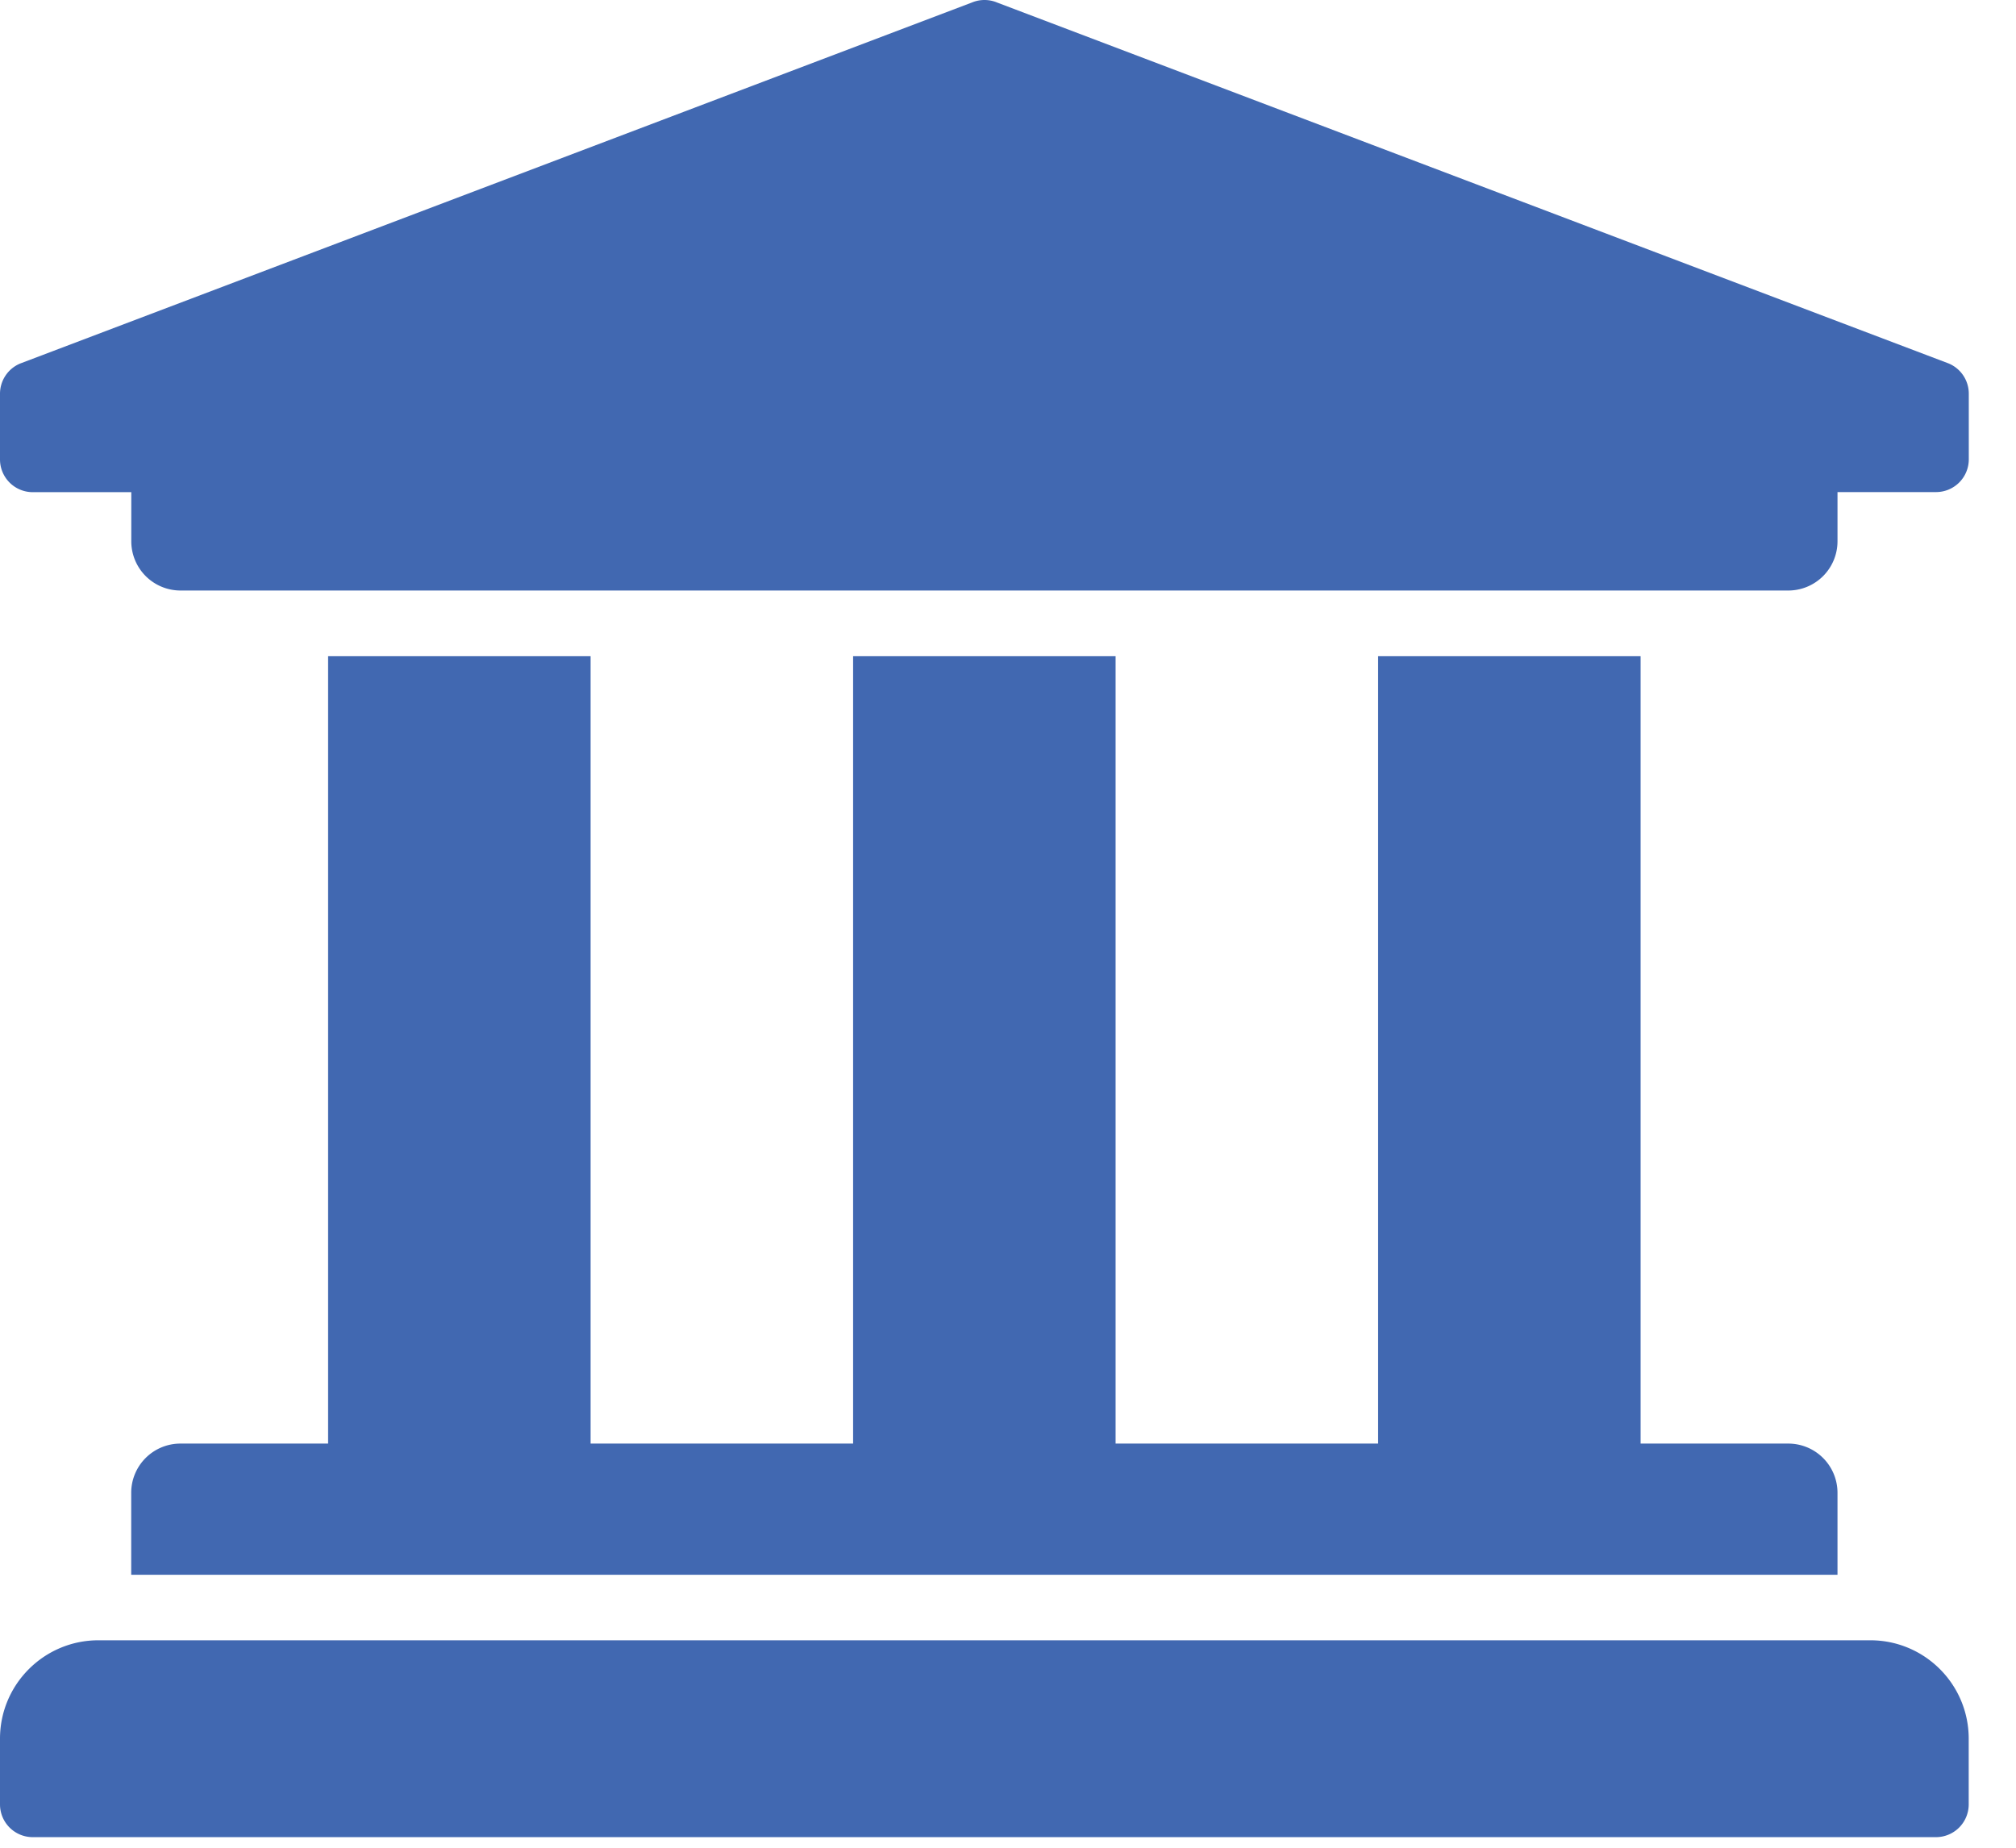
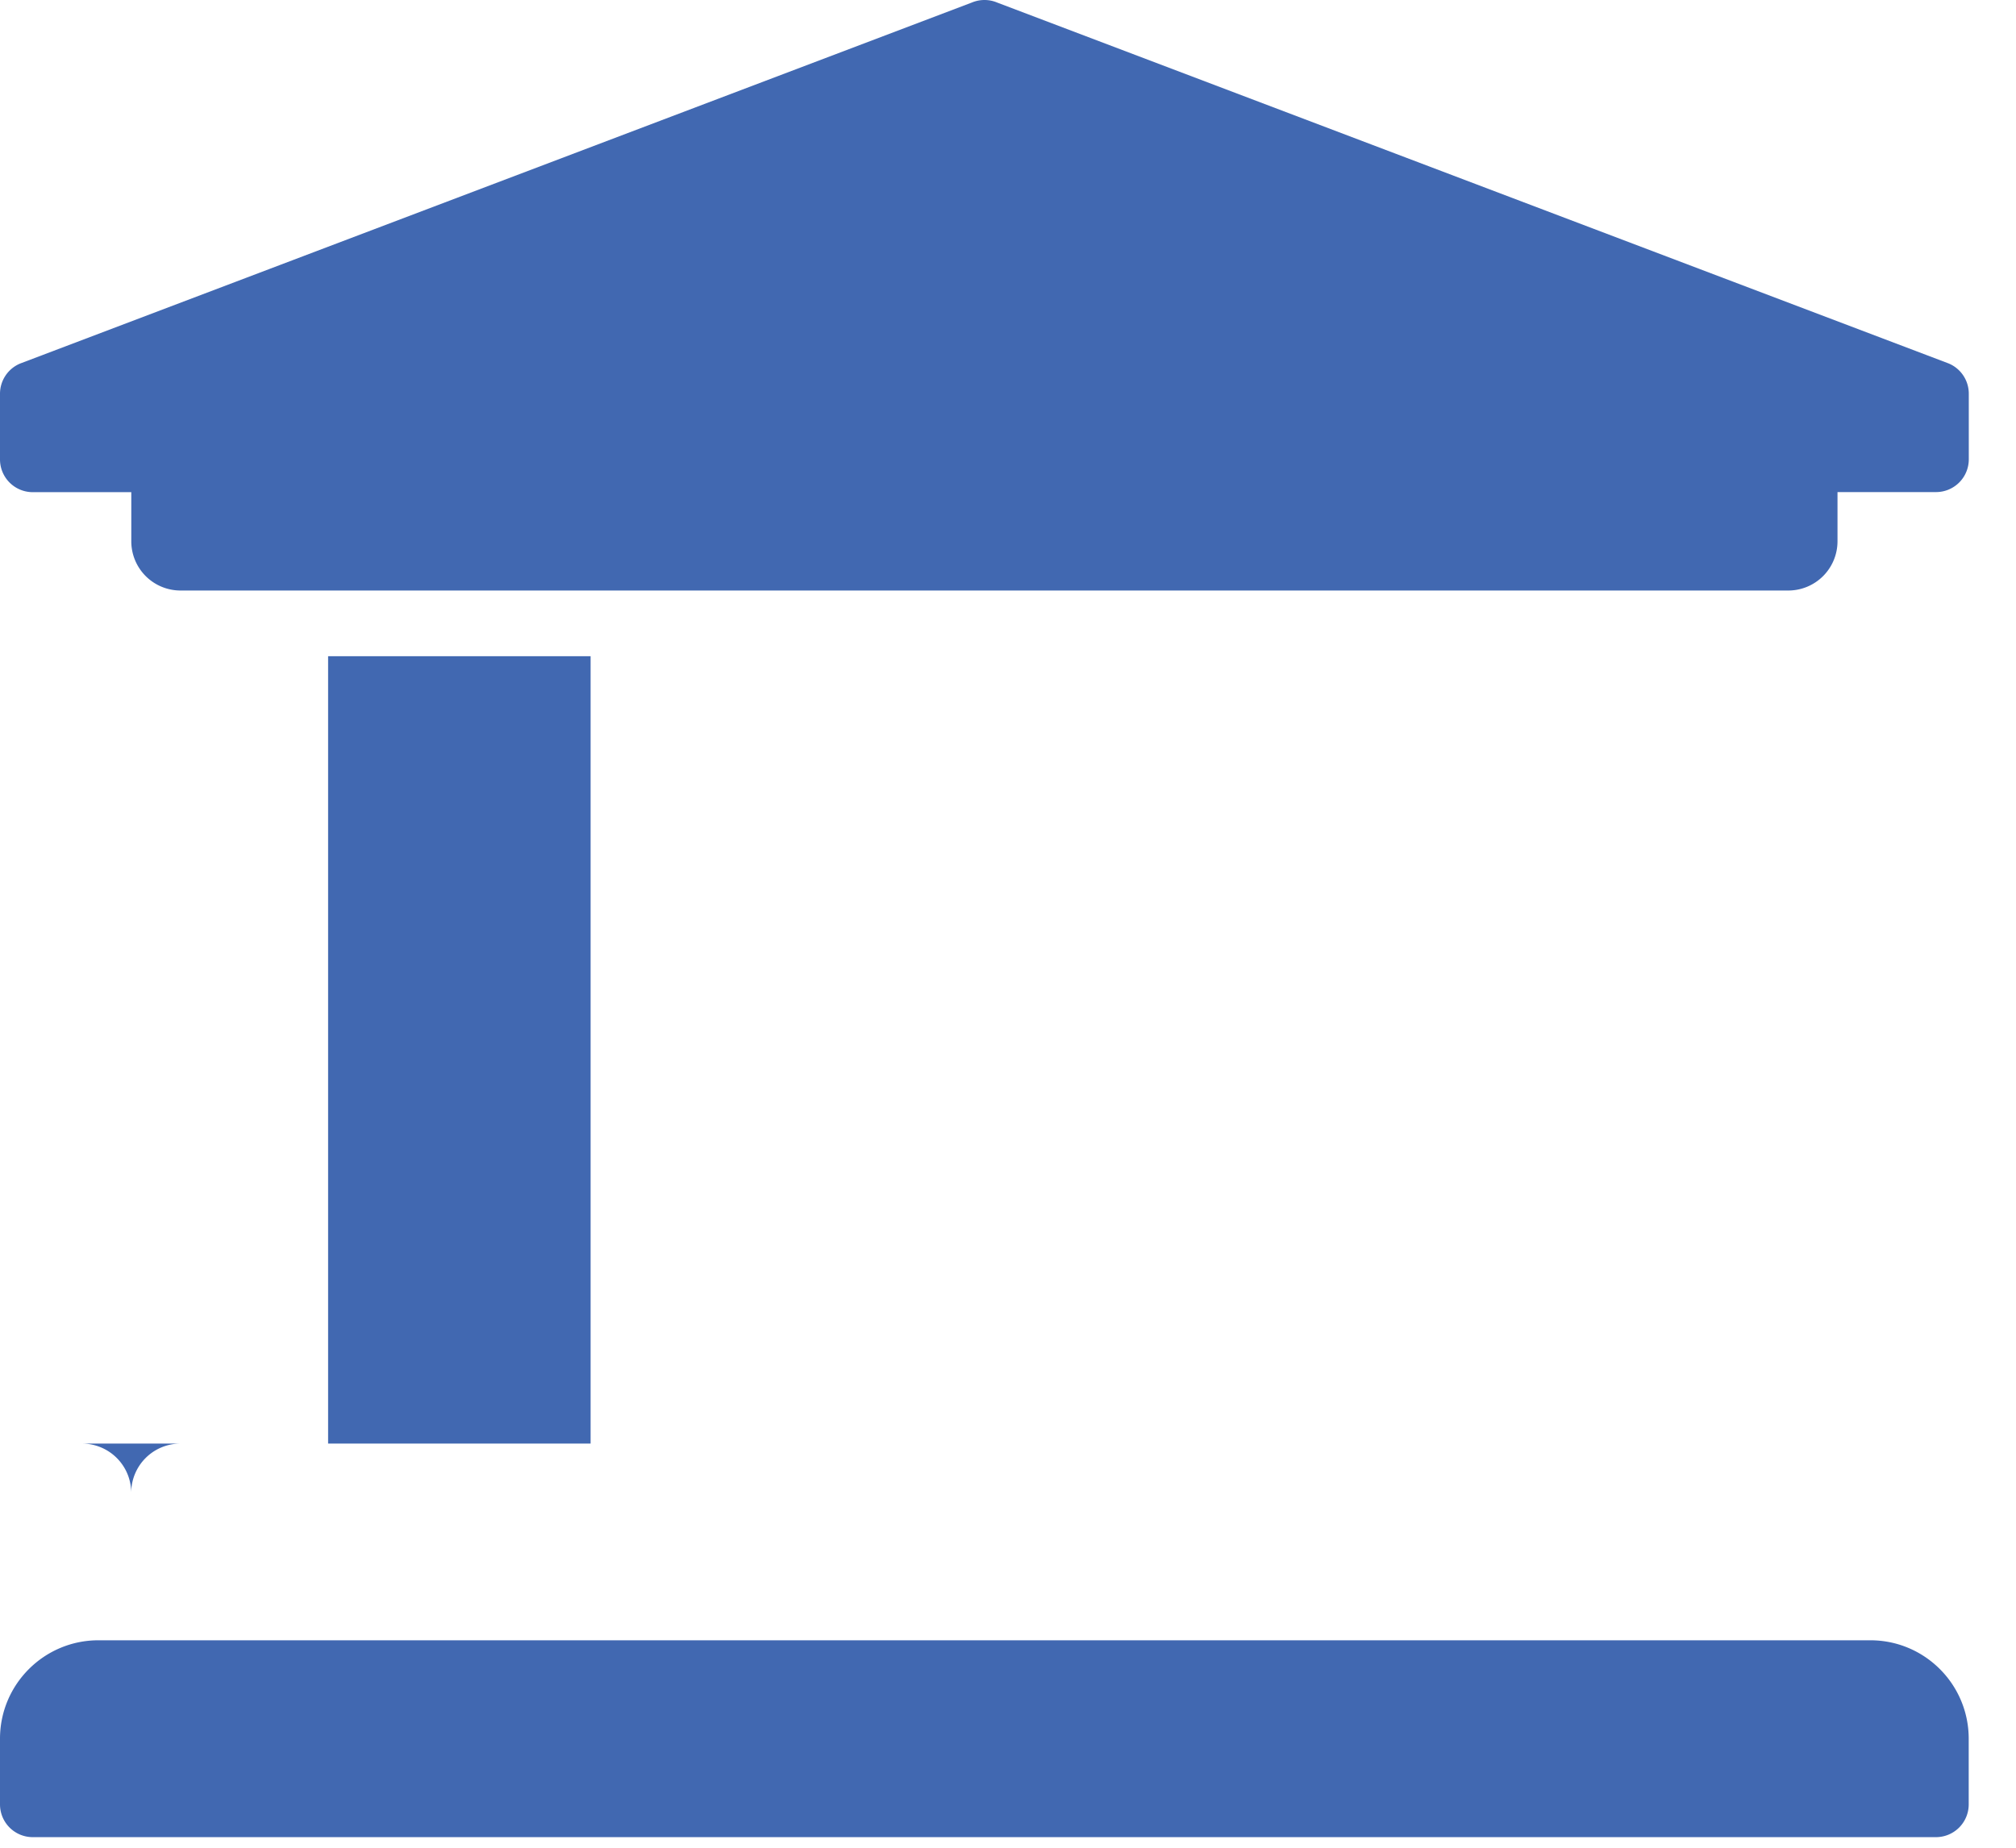
<svg xmlns="http://www.w3.org/2000/svg" width="24" height="22" fill="none">
-   <path d="M23.438 4.688v.78a.39.39 0 0 1-.391.391h-1.172v.586a.586.586 0 0 1-.586.586H2.15a.586.586 0 0 1-.587-.586V5.86H.391A.39.39 0 0 1 0 5.47v-.781a.39.39 0 0 1 .241-.361L11.57.03a.39.39 0 0 1 .3 0l11.327 4.297a.39.39 0 0 1 .241.36ZM22.265 19.53H1.172C.525 19.53 0 20.055 0 20.702v.781a.39.39 0 0 0 .39.391h22.657a.39.39 0 0 0 .39-.39v-.782c0-.647-.524-1.172-1.171-1.172ZM3.906 7.813v9.375H2.148a.586.586 0 0 0-.586.585v.977h20.313v-.977a.586.586 0 0 0-.586-.585h-1.758V7.813h-3.125v9.375h-3.125V7.813h-3.125v9.375H7.031V7.813H3.906Z" fill="#4168B1" />
+   <path d="M23.438 4.688v.78a.39.39 0 0 1-.391.391h-1.172v.586a.586.586 0 0 1-.586.586H2.15a.586.586 0 0 1-.587-.586V5.86H.391A.39.39 0 0 1 0 5.47v-.781a.39.39 0 0 1 .241-.361L11.57.03a.39.39 0 0 1 .3 0l11.327 4.297a.39.39 0 0 1 .241.36ZM22.265 19.53H1.172C.525 19.53 0 20.055 0 20.702v.781a.39.39 0 0 0 .39.391h22.657a.39.39 0 0 0 .39-.39v-.782c0-.647-.524-1.172-1.171-1.172ZM3.906 7.813v9.375H2.148a.586.586 0 0 0-.586.585v.977v-.977a.586.586 0 0 0-.586-.585h-1.758V7.813h-3.125v9.375h-3.125V7.813h-3.125v9.375H7.031V7.813H3.906Z" fill="#4168B1" />
</svg>